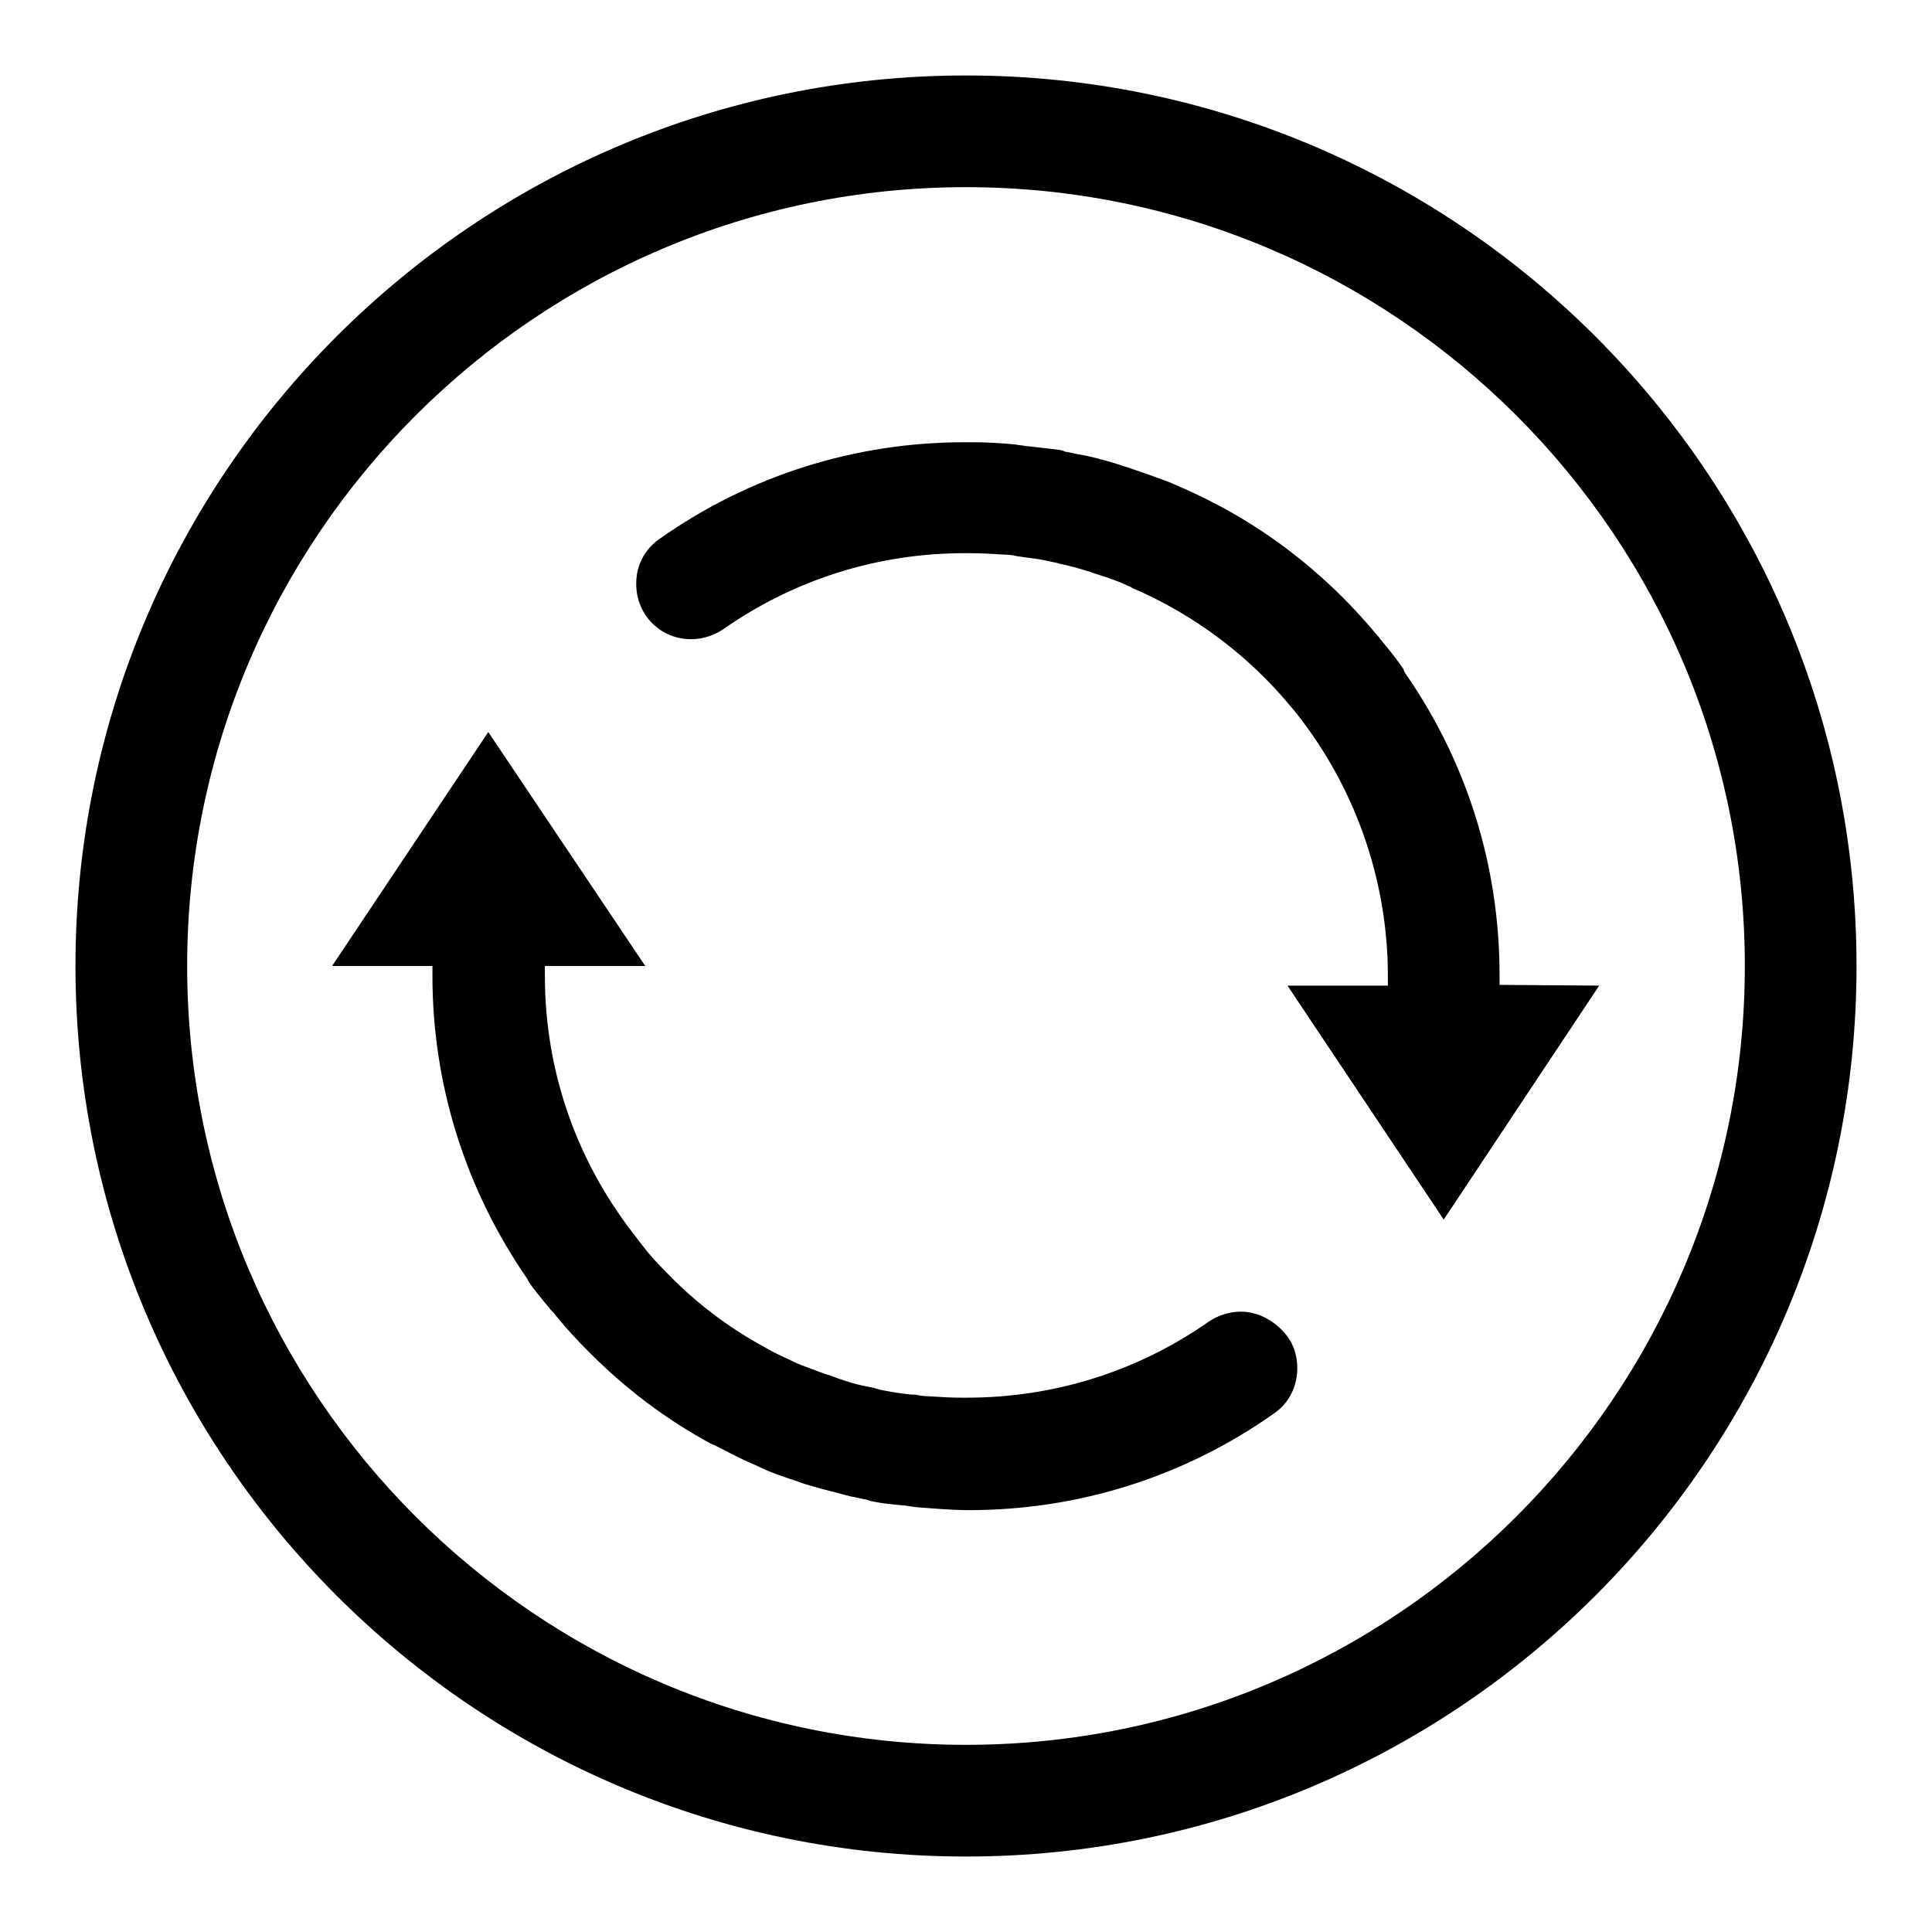
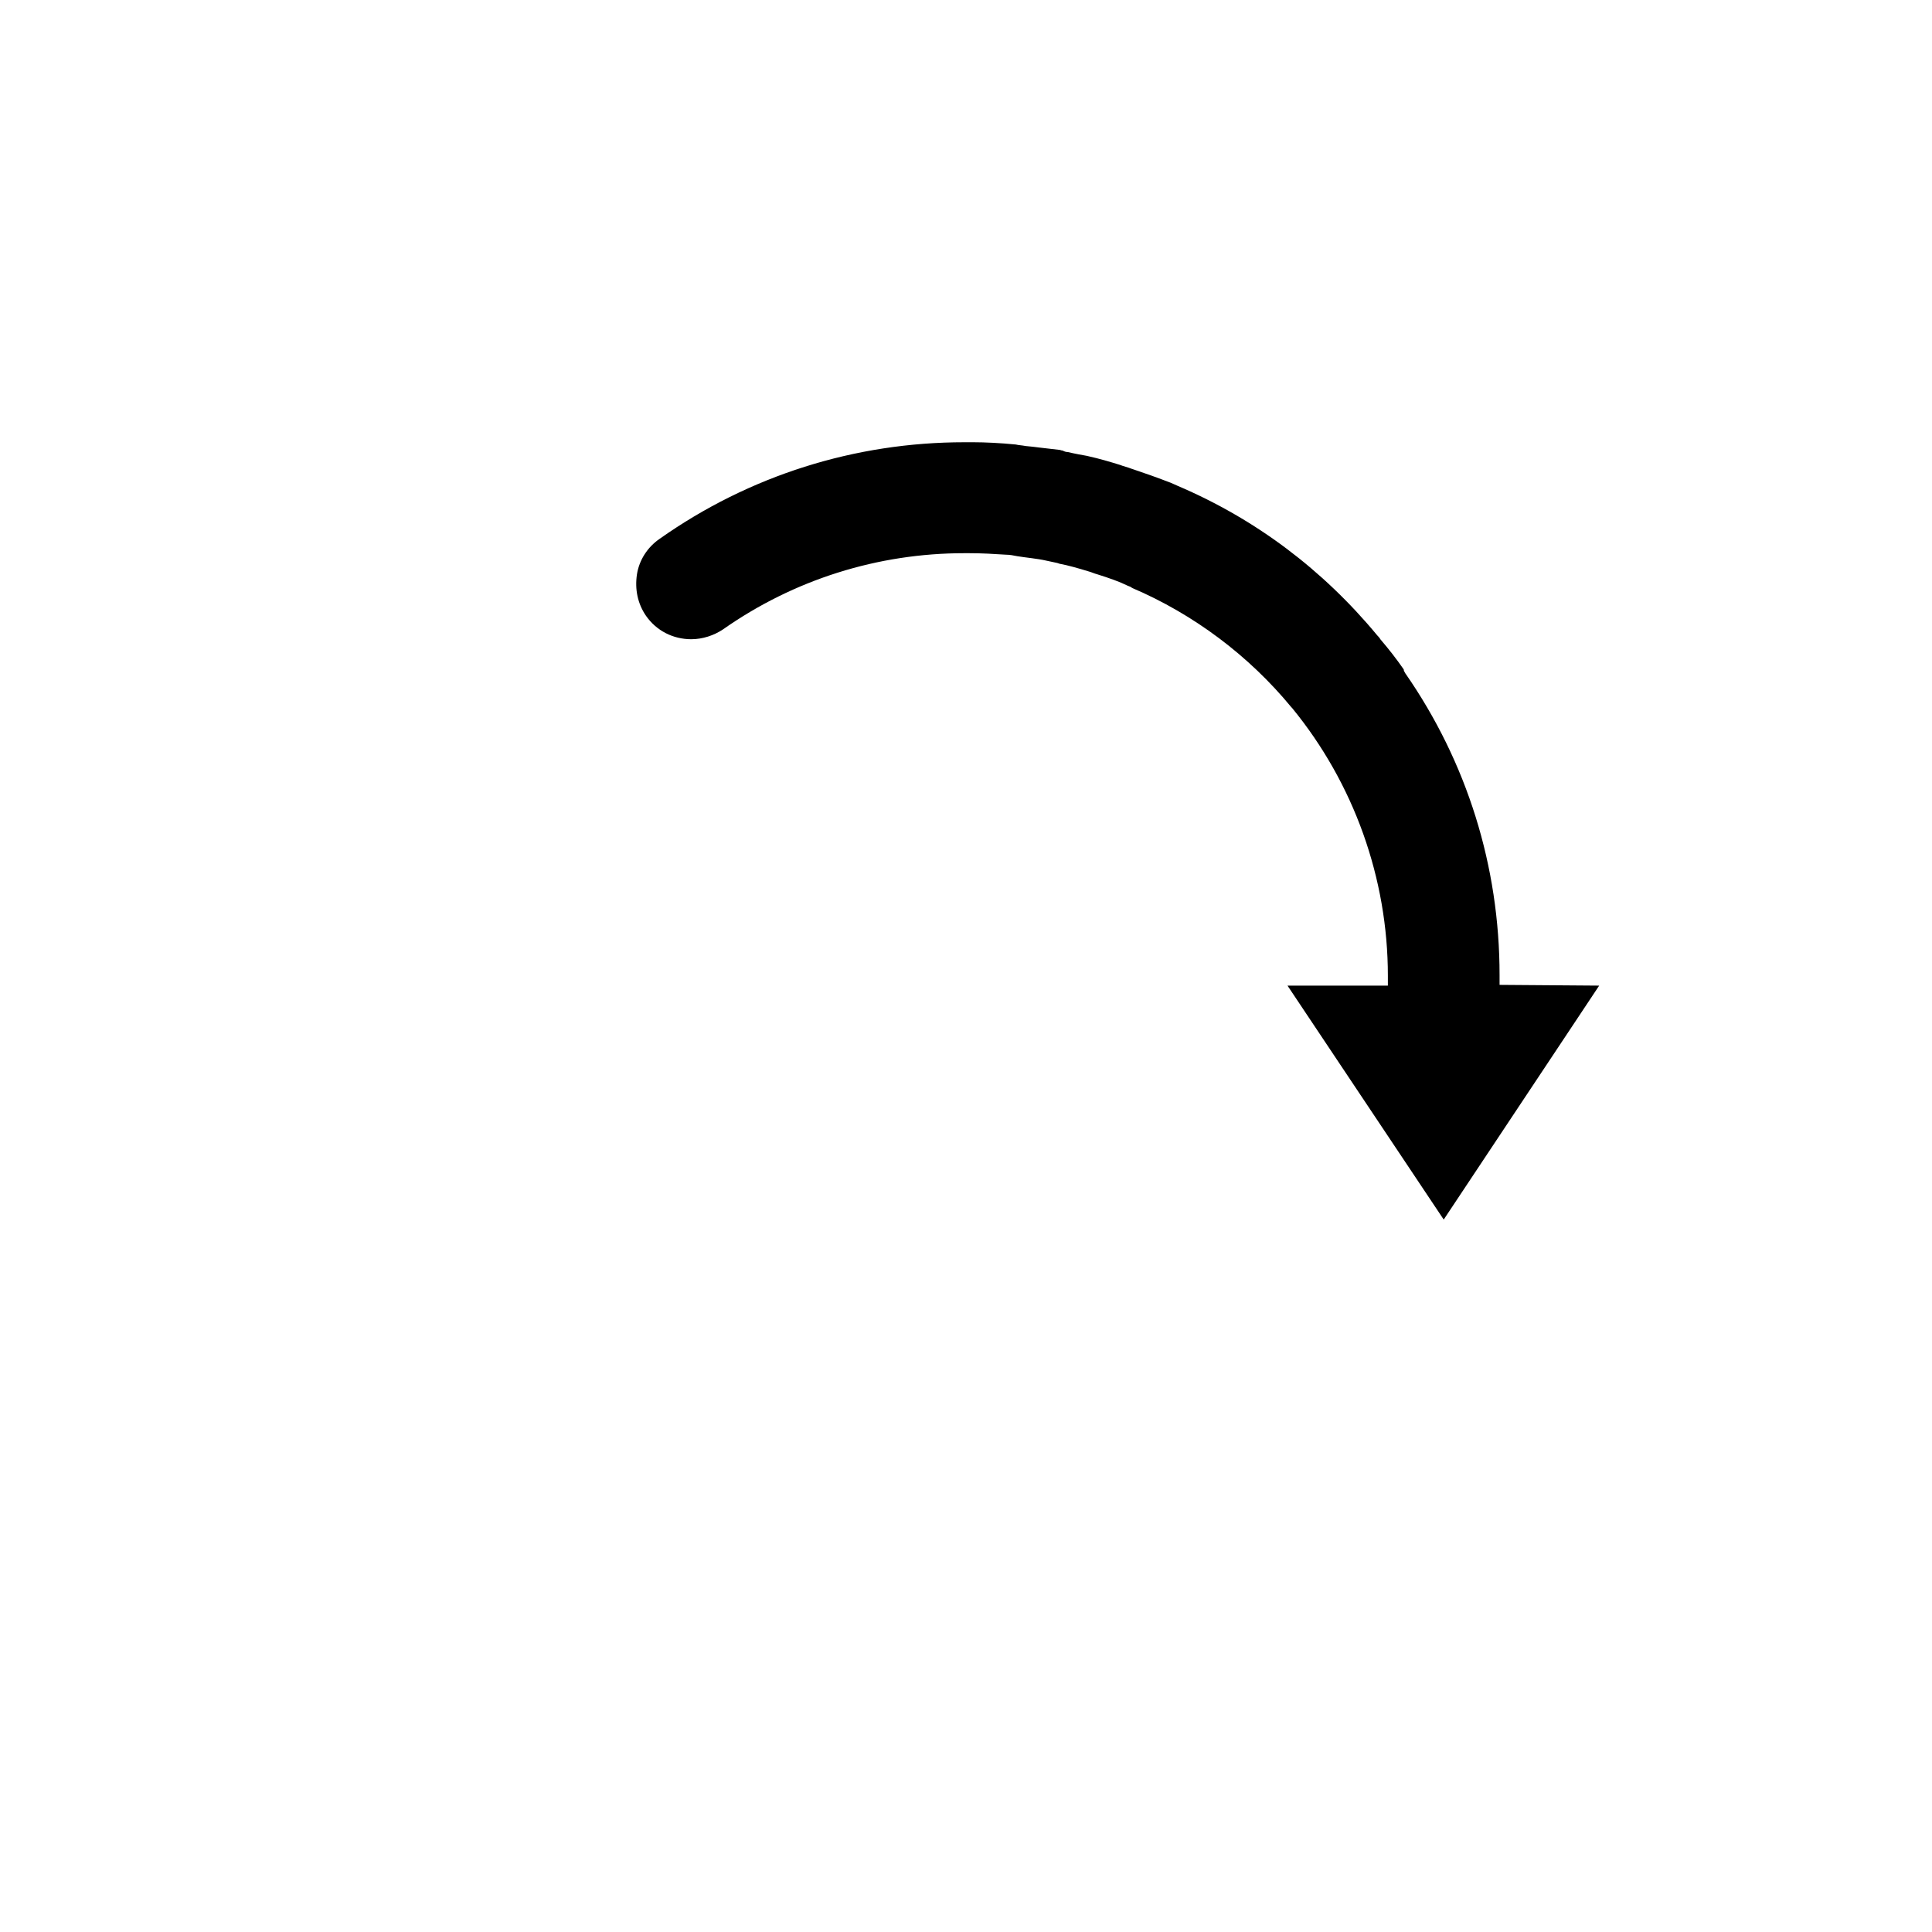
<svg xmlns="http://www.w3.org/2000/svg" version="1.1" x="0px" y="0px" viewBox="0 0 256 256" enable-background="new 0 0 256 256" xml:space="preserve">
  <g>
    <g>
-       <path fill="#000000" d="M128,10C62.9,10,10,62.9,10,128c0,65.1,52.9,118,118,118c65.1,0,118-52.9,118-118C246,62.9,193.1,10,128,10z M128,231.2c-56.9,0-103.2-46.3-103.2-103.2S71.1,24.8,128,24.8S231.2,71.1,231.2,128S184.9,231.2,128,231.2z" />
-       <path fill="#000000" d="M164.4,173.8c-1.5,0-3,0.5-4.2,1.3c-9.4,6.6-20.5,10.1-32.1,10.1h-0.7c-1.5,0-3-0.1-4.6-0.2c-0.5,0-1-0.1-1.5-0.2l-0.4,0c-1.2-0.1-2.4-0.3-3.5-0.5c-0.5-0.1-1.1-0.2-1.6-0.4l-0.5-0.1c-1.2-0.2-2.3-0.5-3.5-0.9l-0.6-0.2c-0.3-0.1-0.6-0.2-0.8-0.3c-1.3-0.4-2.6-0.9-3.9-1.4c-0.2-0.1-0.4-0.1-0.5-0.2l-0.3-0.1c-1.4-0.7-2.9-1.3-4.4-2.2c-4.8-2.6-9.1-5.9-12.7-9.6l-0.2-0.2c-1.3-1.3-2.4-2.5-3.3-3.7c-0.2-0.3-0.5-0.6-0.6-0.8c-8-10-12.3-22.1-12.3-34.9V128h13.3L64.7,97L44,128h13.3v1.3c0,14.3,4.3,28.2,12.6,40.2c0,0.1,0.1,0.2,0.2,0.4c0.6,0.9,1.3,1.7,2,2.6l0.6,0.7c0.2,0.3,0.4,0.5,0.7,0.8l0.4,0.5c1.3,1.6,2.7,3.1,4.1,4.5c0.1,0.1,0.3,0.3,0.4,0.4c4.7,4.7,10,8.7,15.9,11.9l0.5,0.2c1.6,0.8,3.2,1.7,5.1,2.5l1.3,0.6c1.5,0.7,3.1,1.2,4.6,1.7c0.7,0.3,1.5,0.5,2.2,0.7c1.3,0.4,2.7,0.7,4.1,1.1l0.8,0.2c0.7,0.1,1.3,0.3,2,0.4l0.3,0.1c0.2,0.1,0.4,0.1,0.8,0.2c1,0.2,2,0.3,3,0.4l1.1,0.1c0.4,0.1,0.8,0.1,1.3,0.2c2.6,0.2,4.9,0.4,7.1,0.4c14.5,0,28.5-4.4,40.4-12.8c1.6-1.1,2.7-2.8,3-4.8c0.3-1.9-0.1-3.9-1.2-5.4C169,175,166.7,173.8,164.4,173.8z" />
      <path fill="#000000" d="M198.7,130.5v-1.3c0-14.4-4.3-28.2-12.5-40c-0.1-0.2-0.2-0.3-0.2-0.5c-0.9-1.3-1.9-2.6-3.1-4c-0.1-0.2-0.3-0.4-0.4-0.5c-7.2-8.7-16.1-15.4-26.4-19.8c-0.2-0.1-0.9-0.4-0.9-0.4c-1.8-0.7-3.5-1.3-5-1.8l-0.3-0.1c-0.5-0.2-1-0.3-1.5-0.5c-1.3-0.4-2.6-0.8-4.4-1.2l-1.1-0.2c-0.5-0.1-1-0.2-1.4-0.3c-0.3,0-0.5-0.1-0.7-0.2c-0.2,0-0.3-0.1-0.5-0.1c-0.9-0.1-1.7-0.2-2.6-0.3l-0.8-0.1l-1-0.1c-0.5-0.1-0.9-0.1-1.3-0.2c-2-0.2-4.1-0.3-5.6-0.3c-0.2,0-0.4,0-0.6,0c-0.1,0-0.3,0-0.4,0l-0.1,0h-0.1c-14.5,0-28.5,4.4-40.4,12.8c-1.6,1.1-2.7,2.8-3,4.7c-0.3,2,0.1,3.9,1.2,5.5c1.4,2,3.6,3.1,6,3.1c1.5,0,3-0.5,4.2-1.3c9.4-6.6,20.5-10.1,32-10.1h0.6c1.7,0,3.4,0.1,4.9,0.2c0.5,0,1,0.1,1.5,0.2c1.2,0.2,2.6,0.3,3.9,0.6c0.5,0.1,0.9,0.2,1.4,0.3l0.3,0.1c1.1,0.2,2.5,0.6,3.8,1c0.4,0.1,0.8,0.3,1.2,0.4c1.6,0.5,3,1,4,1.5c0.3,0.1,0.5,0.2,0.6,0.3c8.2,3.5,15.5,9,21.1,15.8l0.1,0.1c8.2,10,12.7,22.6,12.7,35.5v1.3h-13.3l20.7,31l20.6-31L198.7,130.5L198.7,130.5z" />
    </g>
  </g>
</svg>